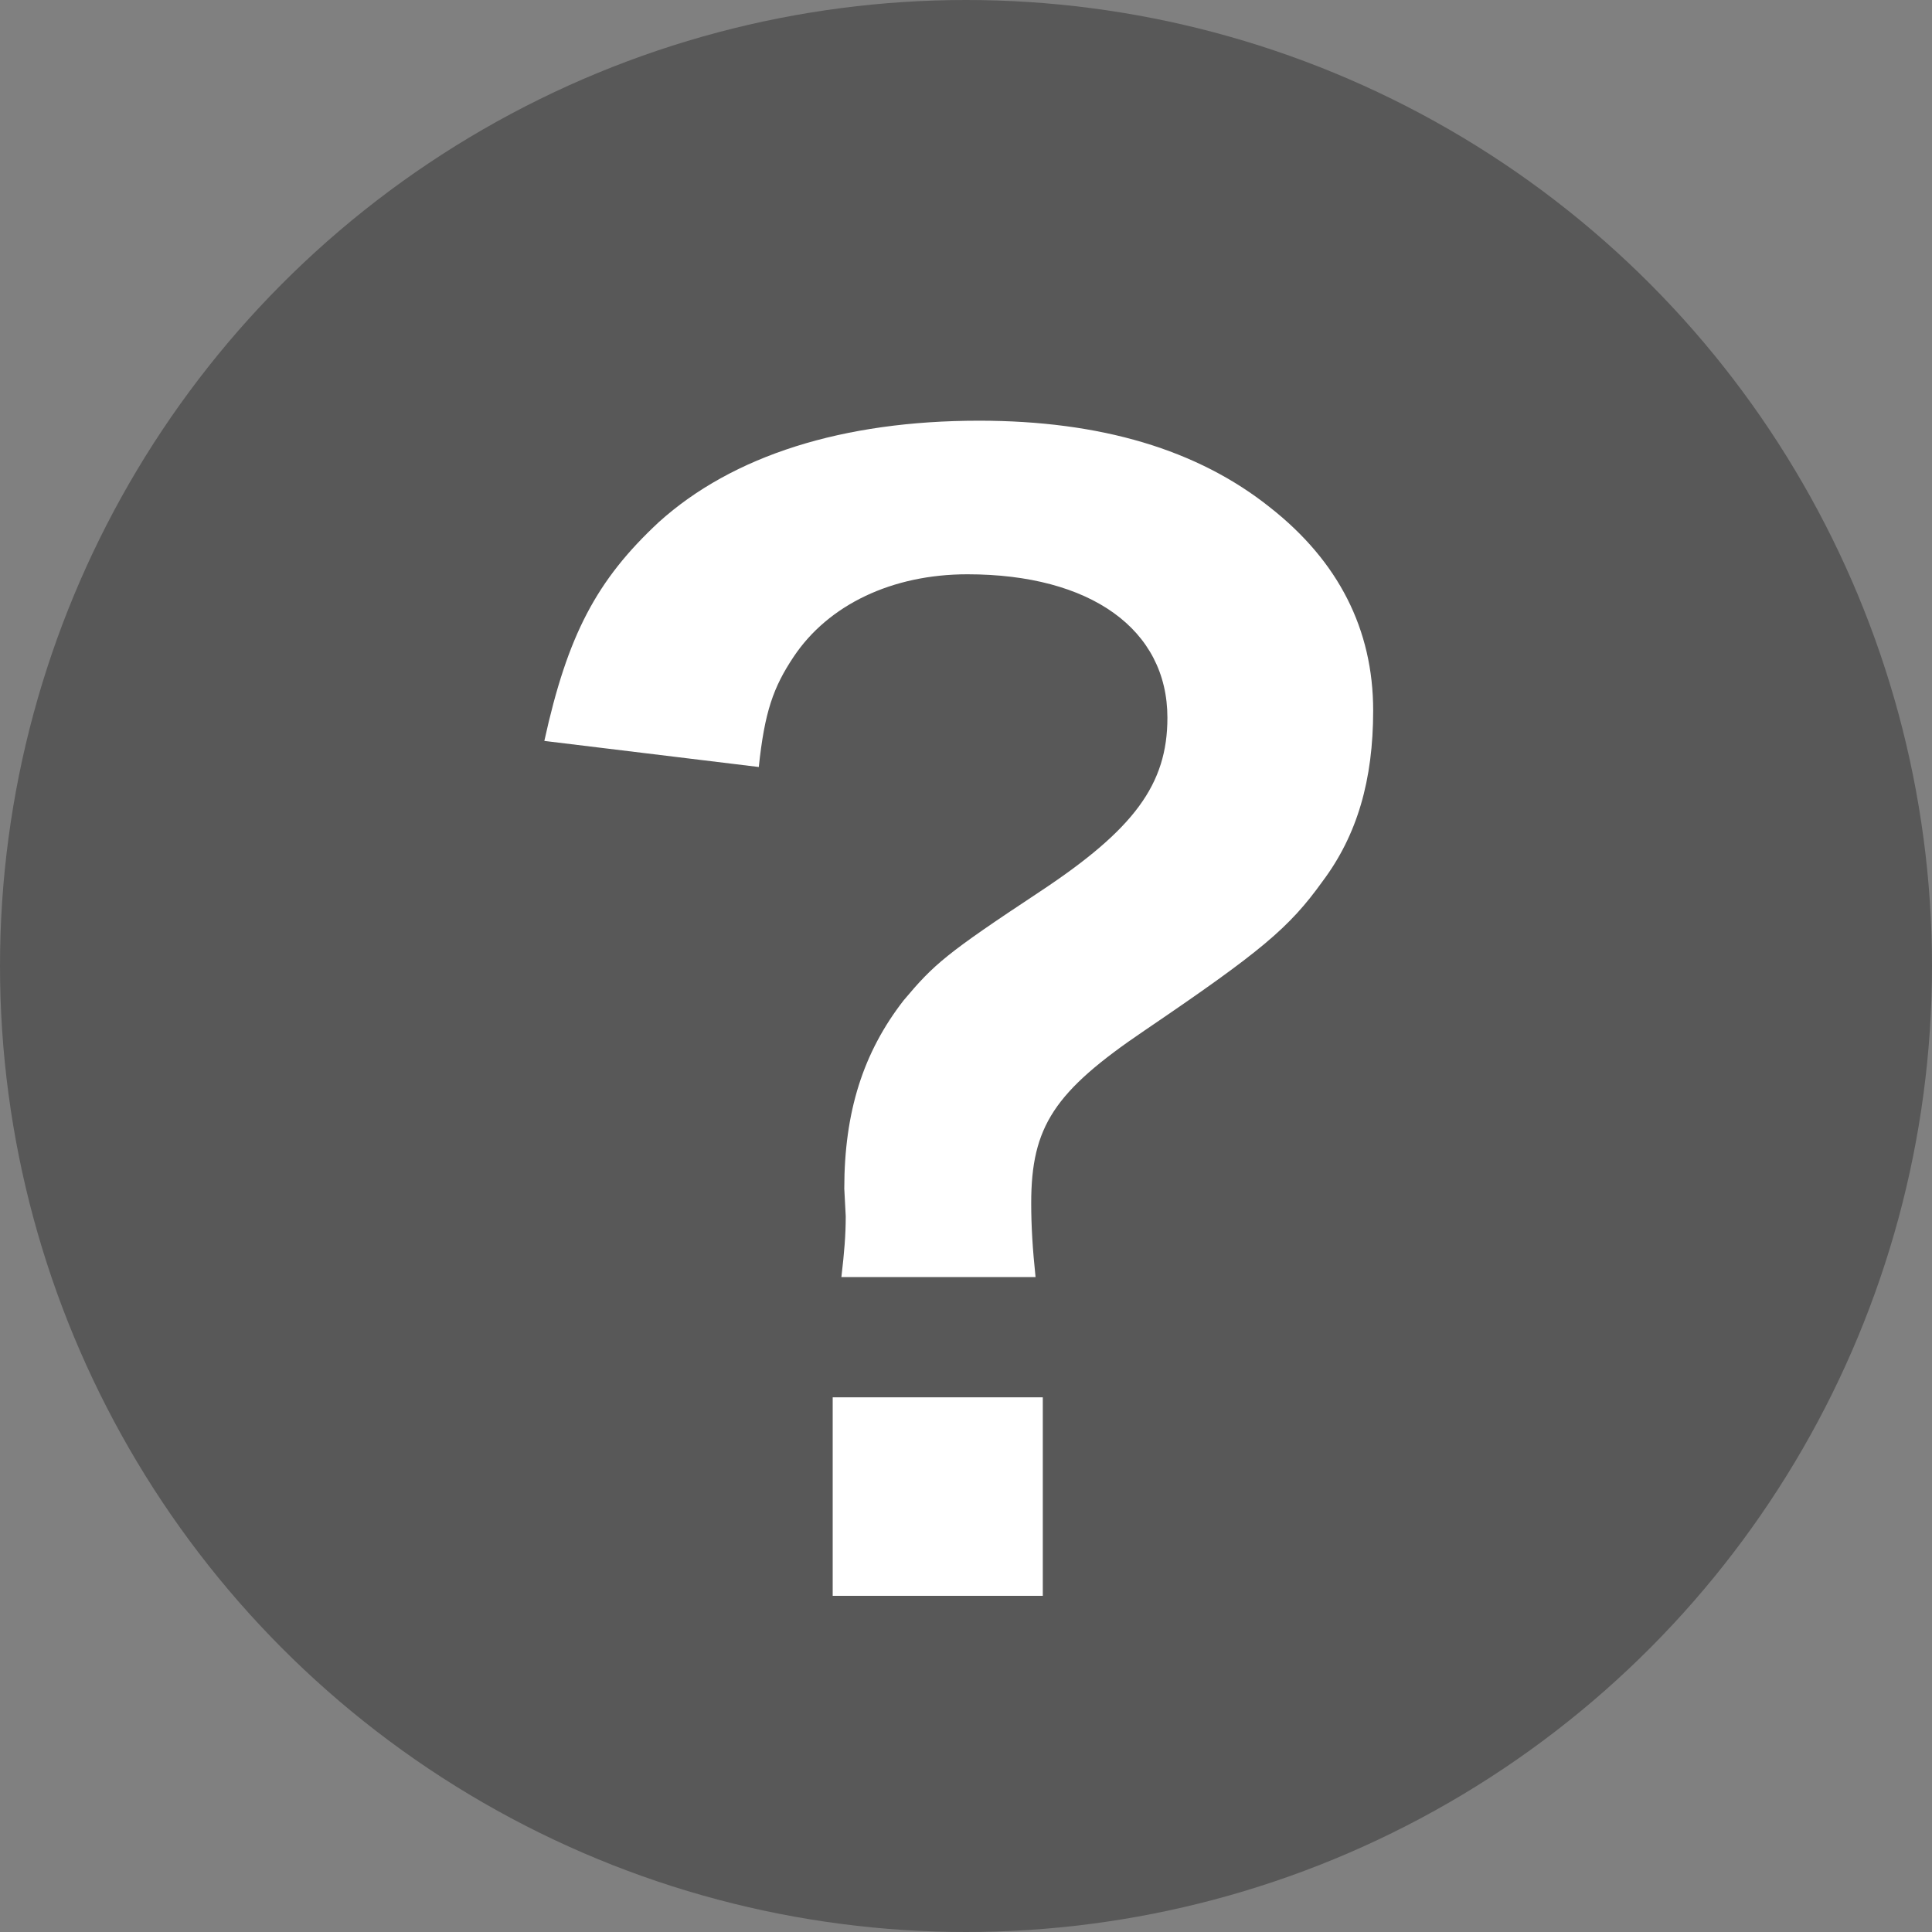
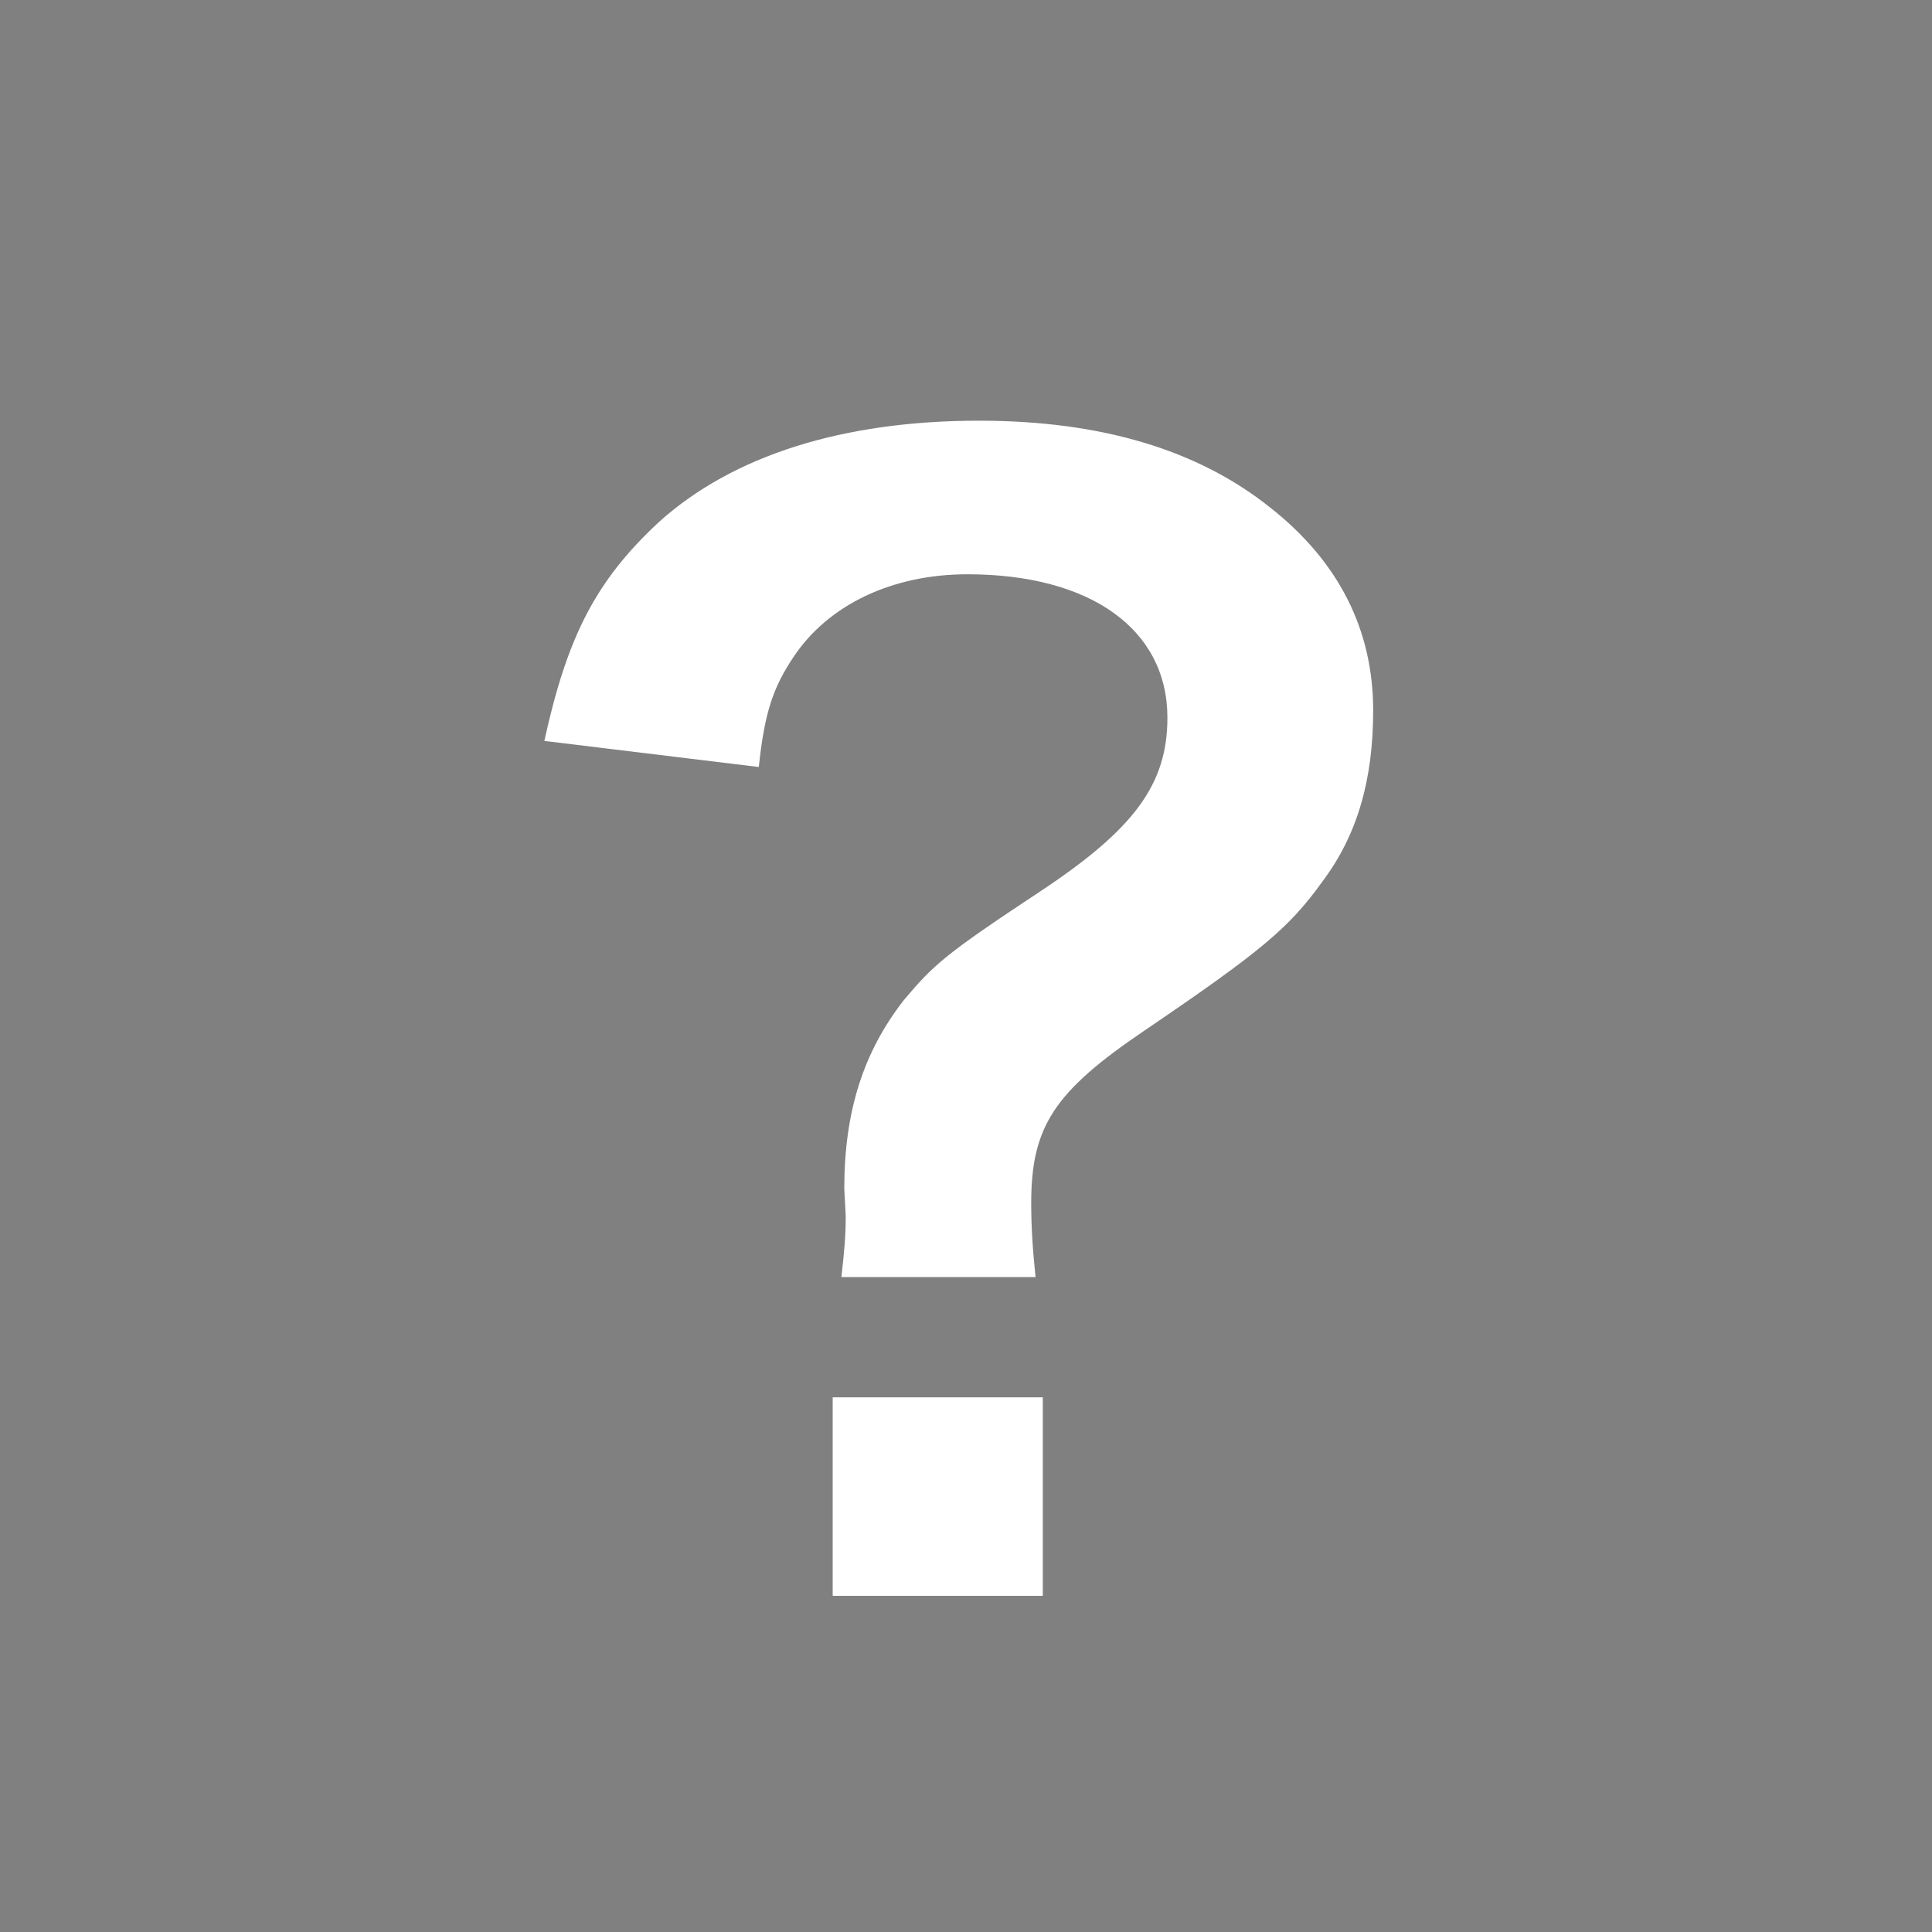
<svg xmlns="http://www.w3.org/2000/svg" viewBox="0 0 16 16" fill="none">
  <rect x="0" y="0" width="16" height="16" fill="#808080" stroke="none" />
-   <circle cx="8" cy="8" r="8" fill="#585858" />
  <path d="M8.576 10.576H6.968C6.992 10.372 7.004 10.228 7.004 10.072L6.992 9.844C6.992 9.208 7.148 8.716 7.484 8.284C7.736 7.984 7.832 7.9 8.612 7.384C9.392 6.868 9.668 6.496 9.668 5.944C9.668 5.212 9.032 4.756 8.012 4.756C7.388 4.756 6.86 5.008 6.572 5.44C6.404 5.692 6.332 5.896 6.284 6.352L4.508 6.136C4.7 5.26 4.94 4.804 5.456 4.324C6.068 3.772 6.98 3.484 8.108 3.484C9.116 3.484 9.92 3.724 10.52 4.204C11.084 4.648 11.372 5.212 11.372 5.884C11.372 6.46 11.24 6.916 10.952 7.3C10.676 7.684 10.448 7.876 9.476 8.536C8.732 9.04 8.54 9.328 8.54 9.964C8.54 10.156 8.552 10.348 8.576 10.576ZM6.896 11.572H8.636V13.216H6.896V11.572Z" fill="white" />
</svg>